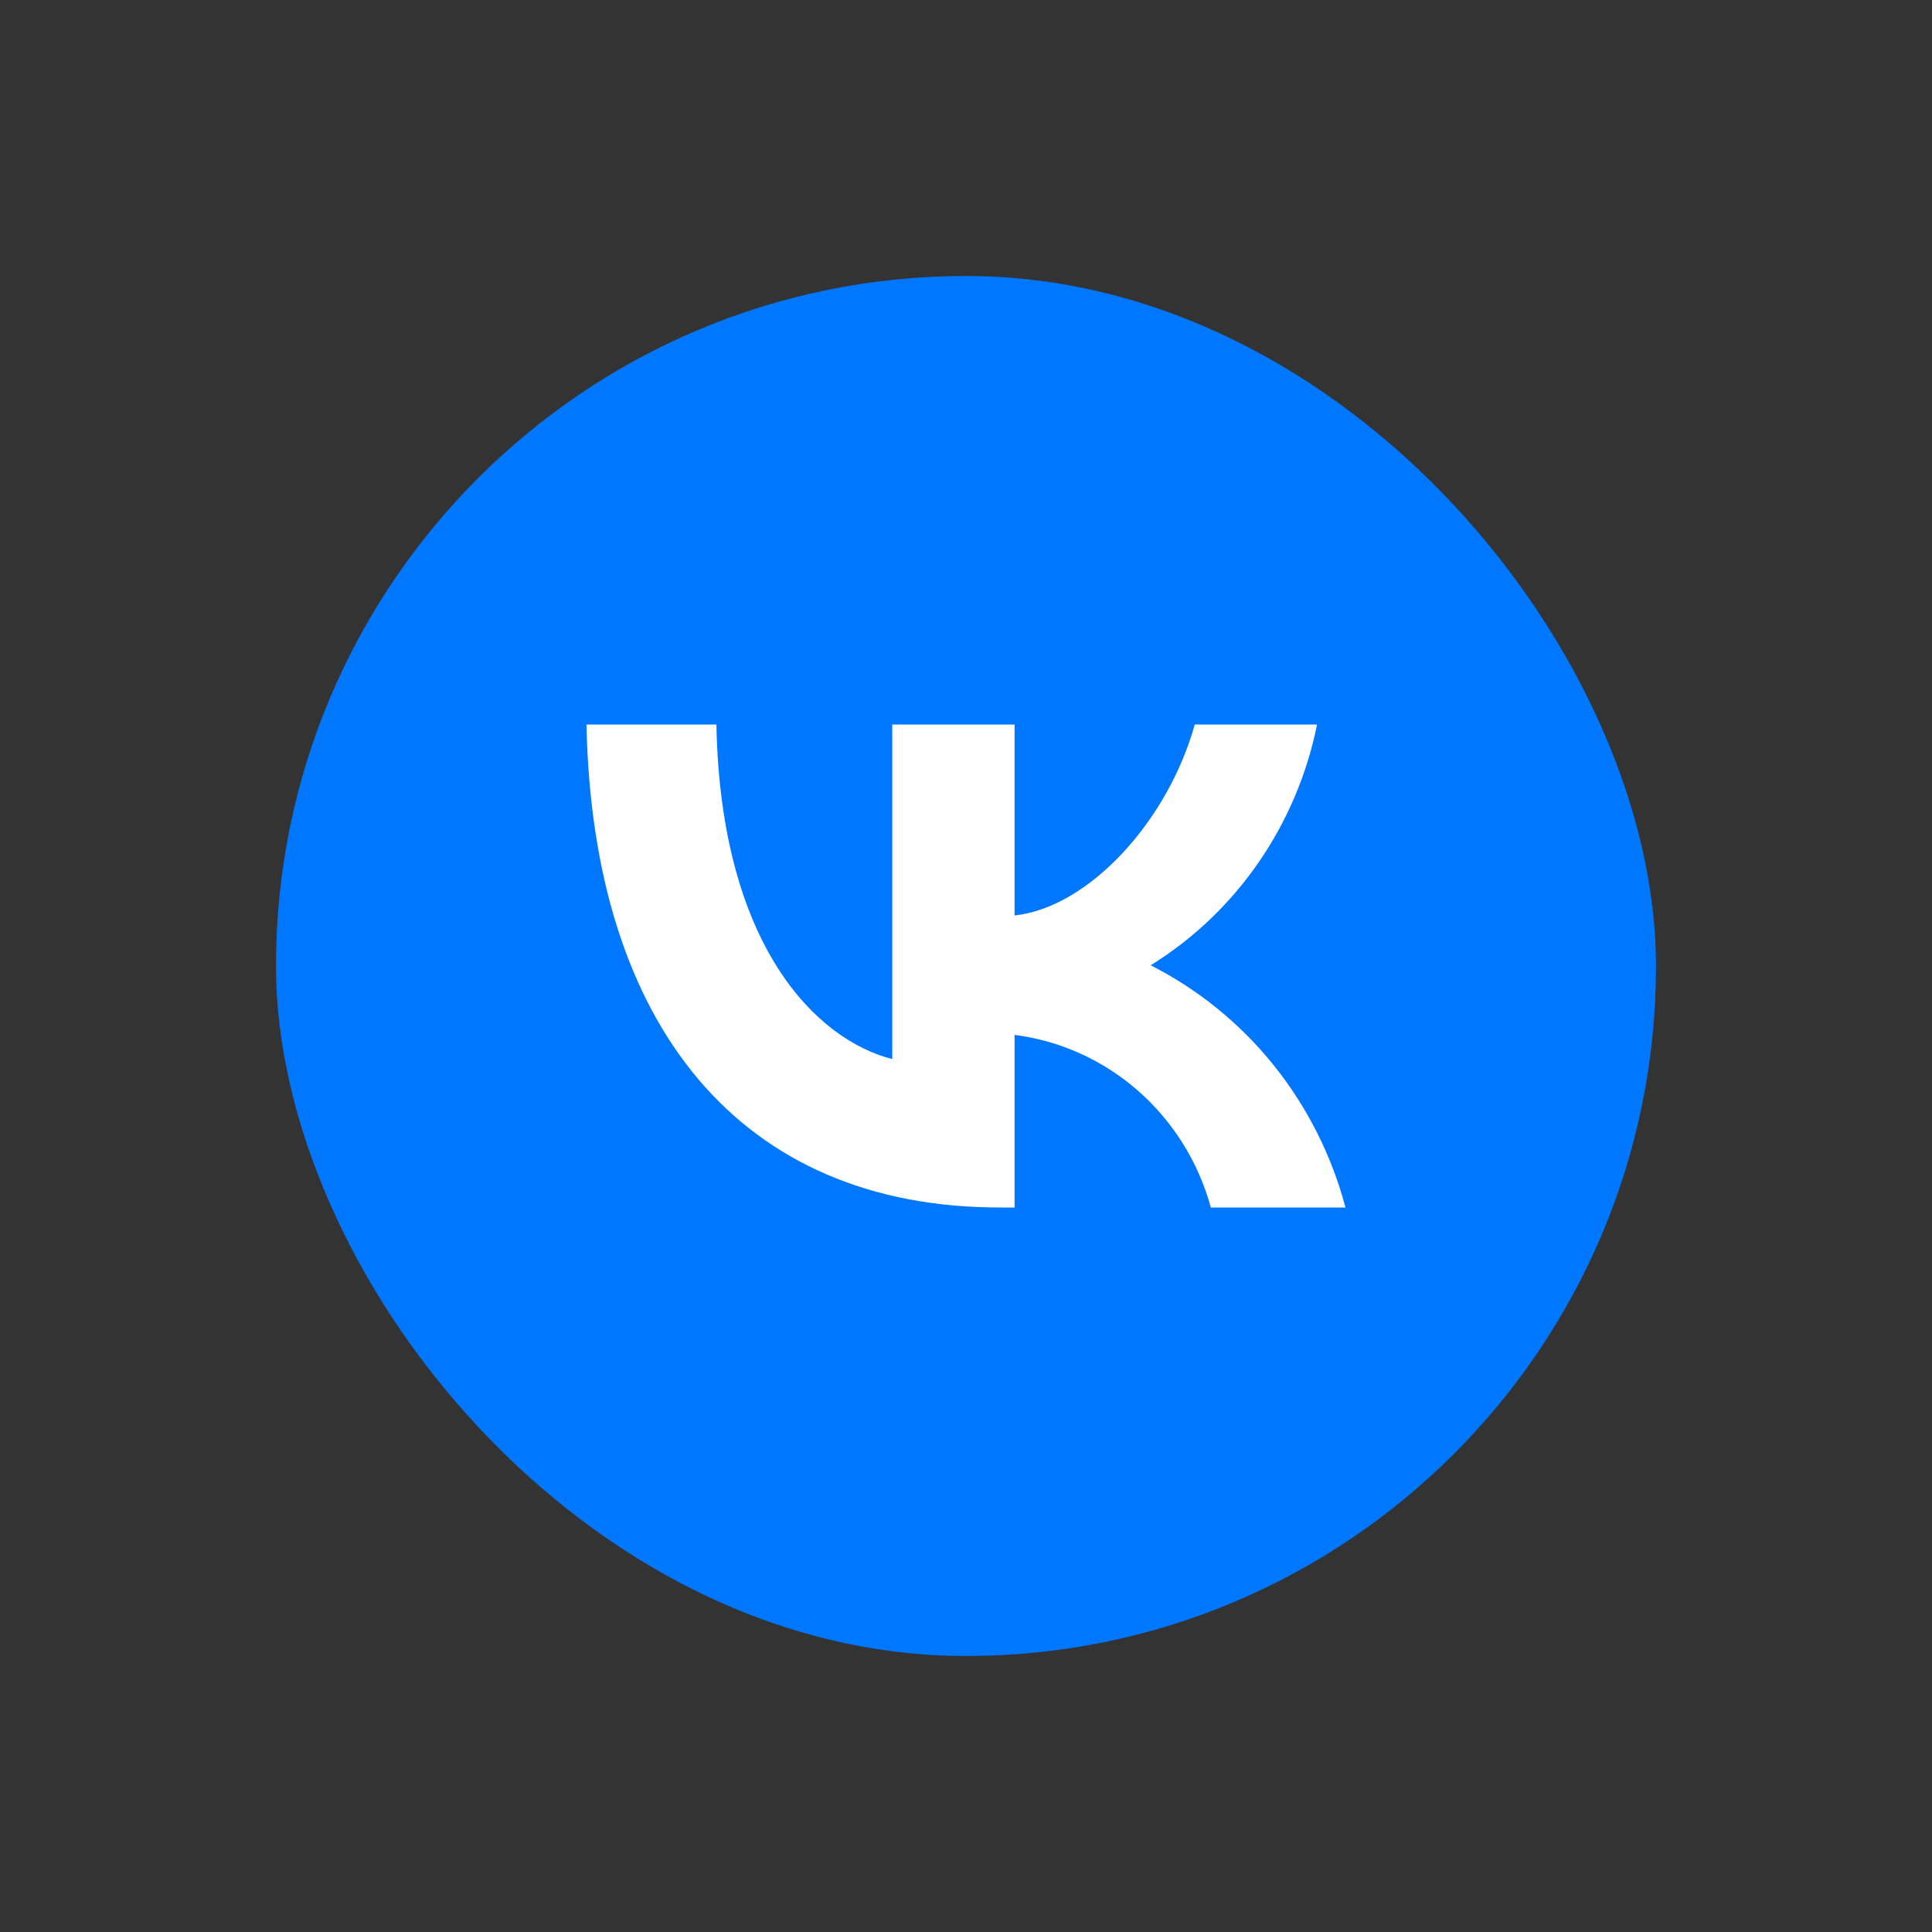
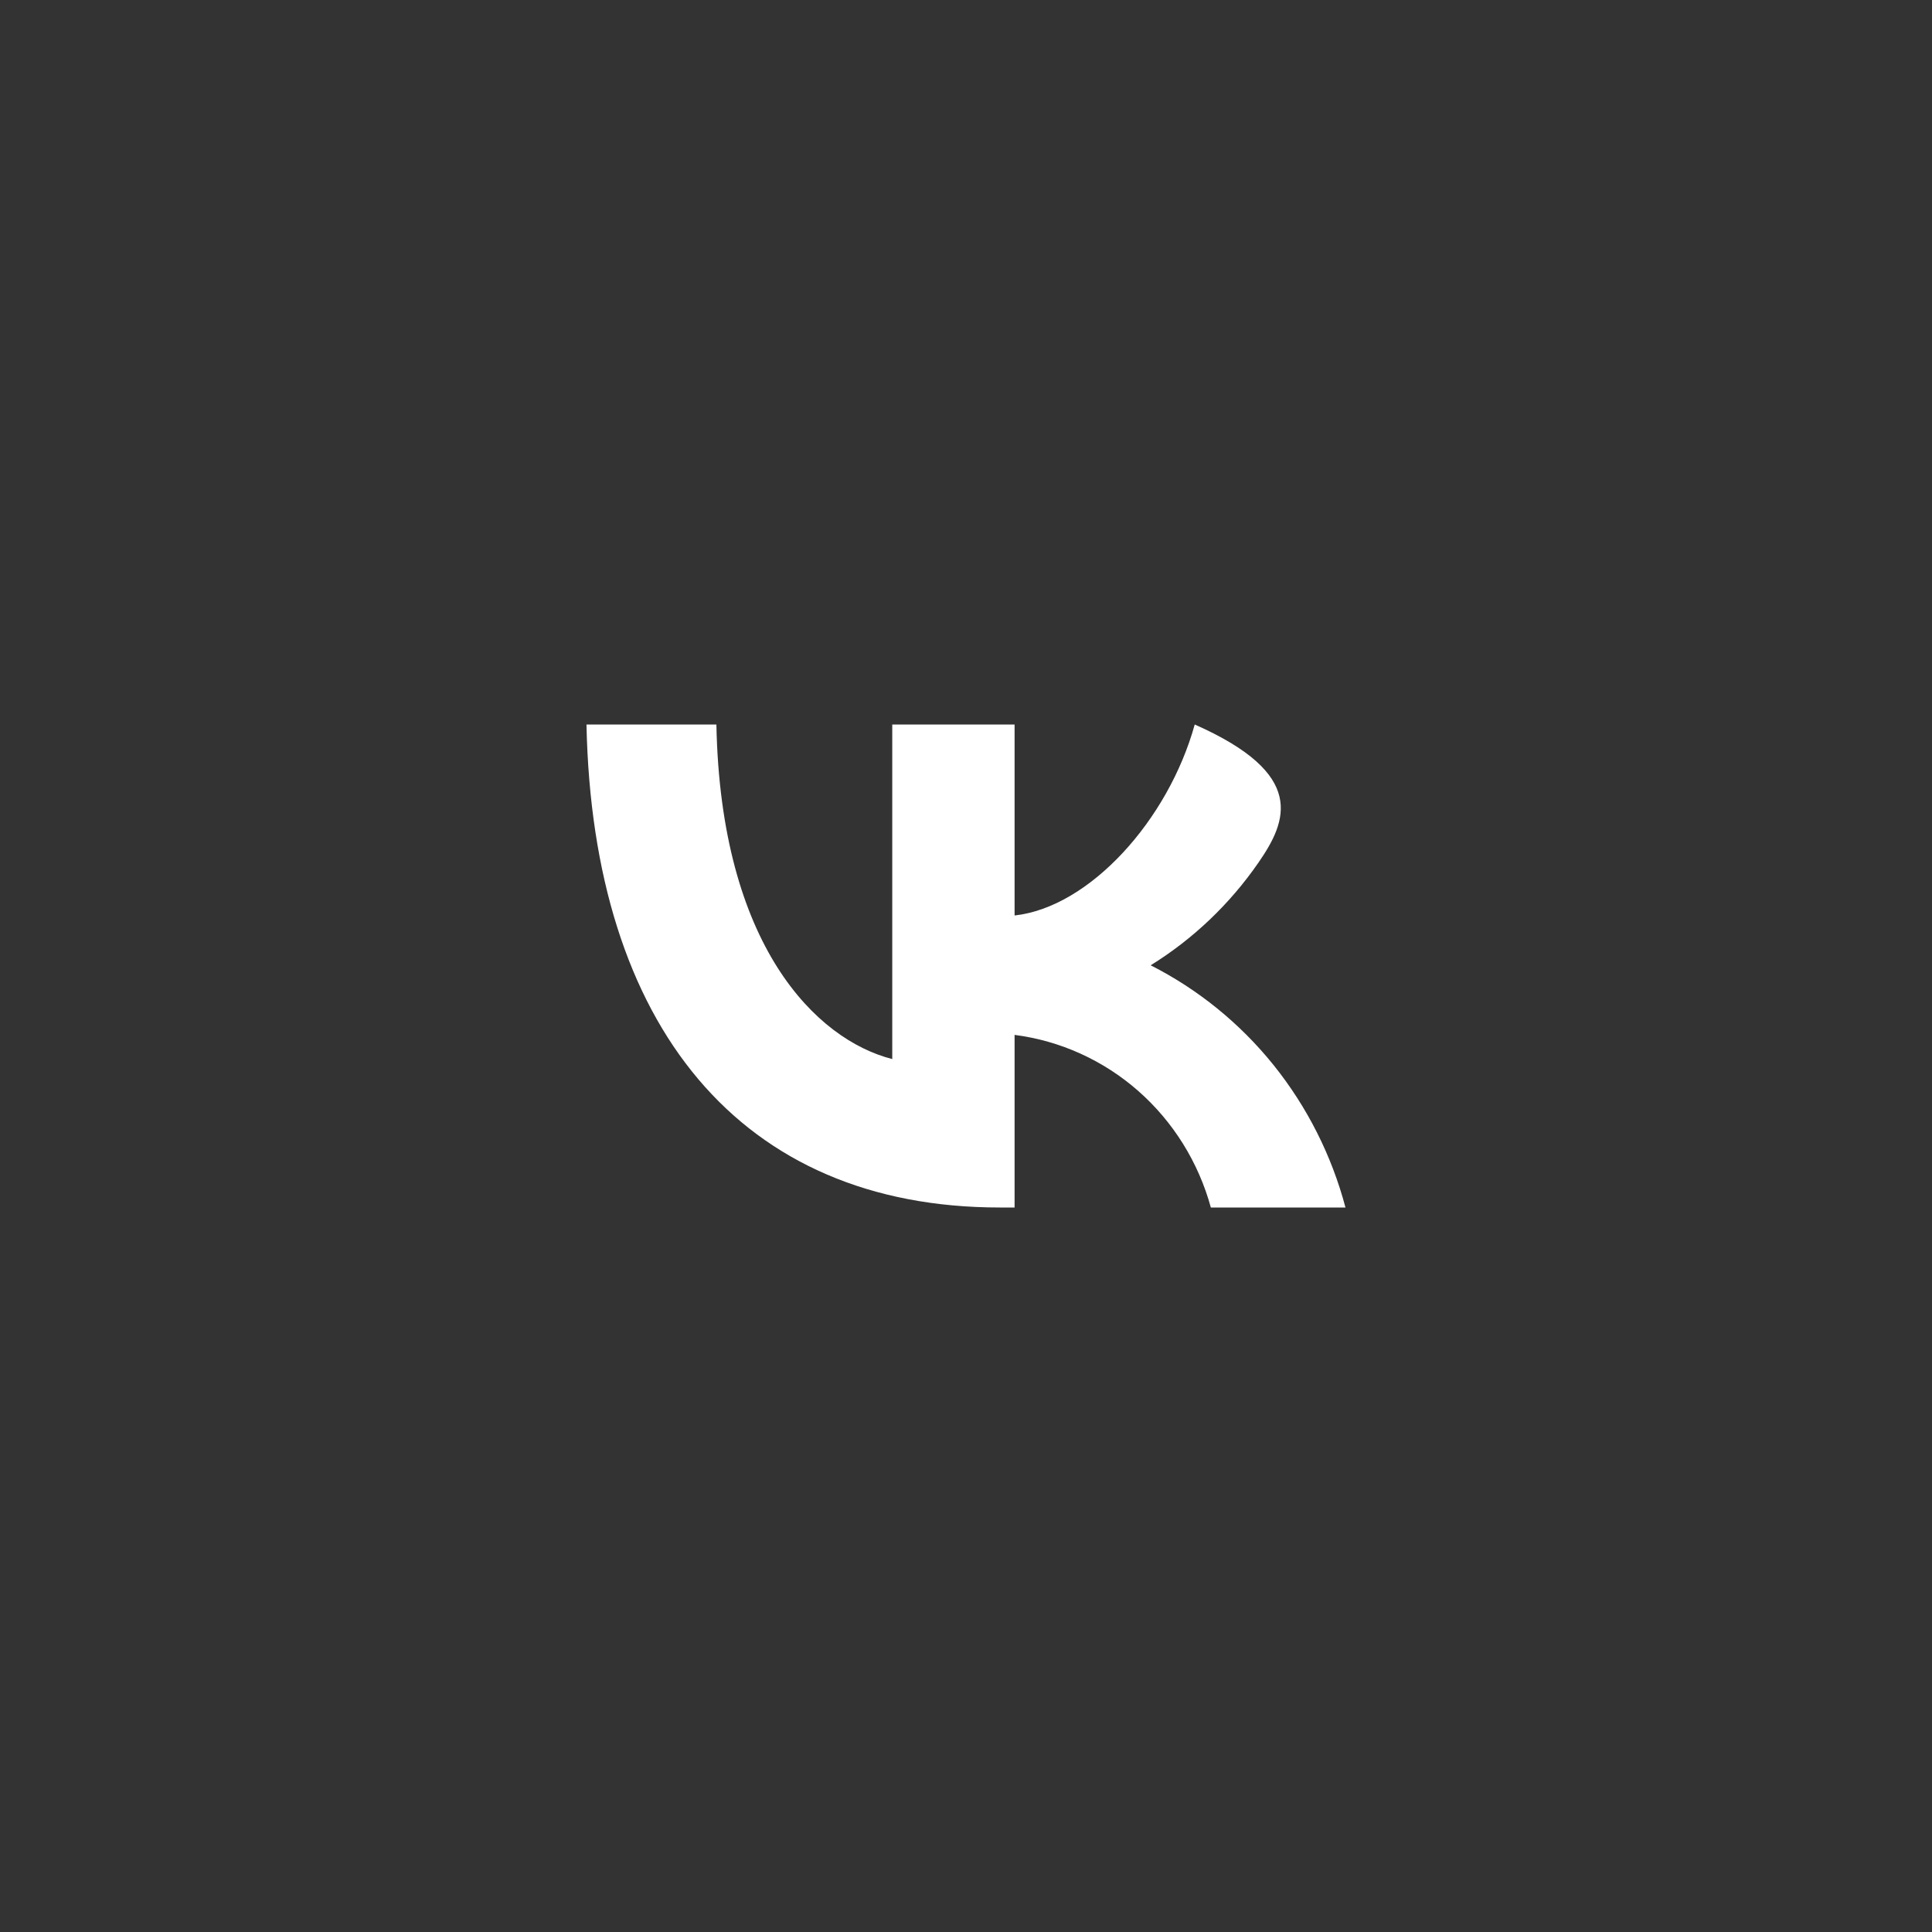
<svg xmlns="http://www.w3.org/2000/svg" width="41" height="41" viewBox="0 0 41 41" fill="none">
  <rect x="0" y="0" width="41" height="41" fill="#333333" stroke="none" />
-   <rect x="5.857" y="5.857" width="29.286" height="29.286" rx="14.643" fill="#0077FF" />
-   <path d="M21.219 25.625C15.716 25.625 12.577 21.777 12.446 15.375H15.203C15.293 20.074 17.326 22.065 18.935 22.475V15.375H21.531V19.428C23.121 19.253 24.791 17.407 25.354 15.375H27.95C27.738 16.429 27.314 17.426 26.707 18.305C26.099 19.185 25.32 19.927 24.419 20.485C25.425 20.995 26.314 21.716 27.027 22.602C27.739 23.489 28.26 24.519 28.553 25.625H25.696C25.433 24.664 24.897 23.804 24.156 23.152C23.415 22.501 22.502 22.087 21.531 21.962V25.625H21.219Z" fill="white" />
+   <path d="M21.219 25.625C15.716 25.625 12.577 21.777 12.446 15.375H15.203C15.293 20.074 17.326 22.065 18.935 22.475V15.375H21.531V19.428C23.121 19.253 24.791 17.407 25.354 15.375C27.738 16.429 27.314 17.426 26.707 18.305C26.099 19.185 25.32 19.927 24.419 20.485C25.425 20.995 26.314 21.716 27.027 22.602C27.739 23.489 28.26 24.519 28.553 25.625H25.696C25.433 24.664 24.897 23.804 24.156 23.152C23.415 22.501 22.502 22.087 21.531 21.962V25.625H21.219Z" fill="white" />
</svg>